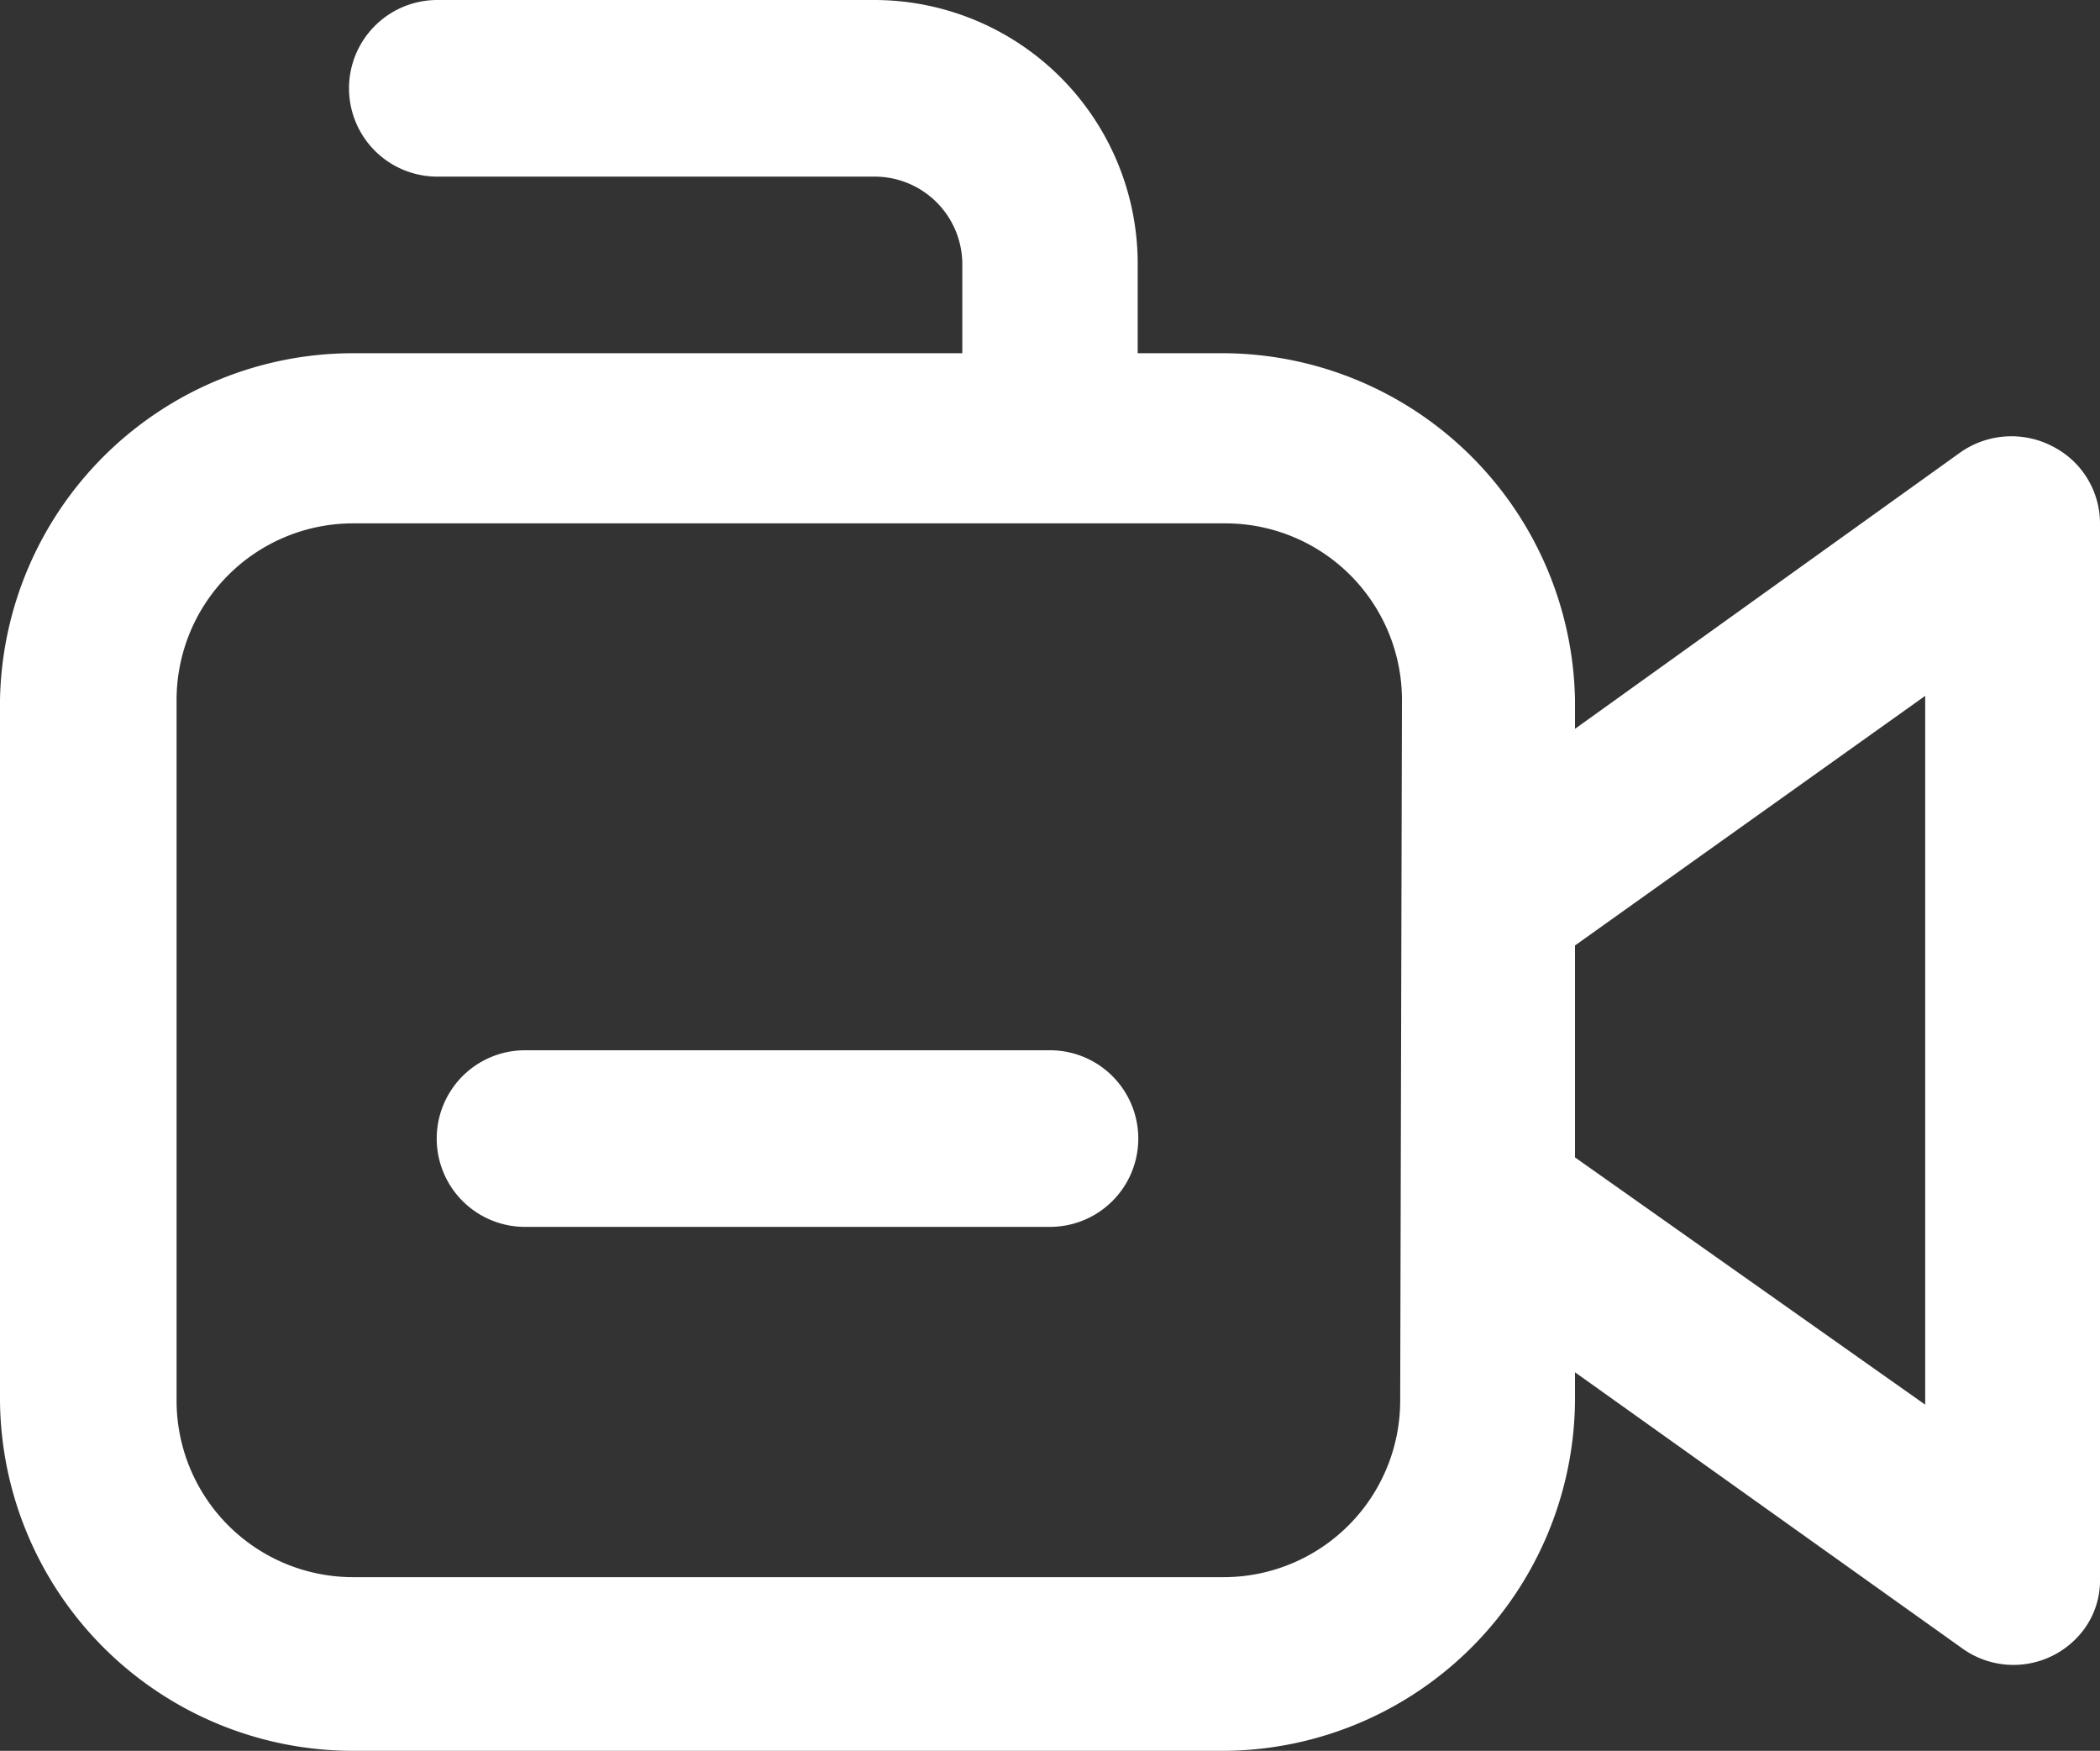
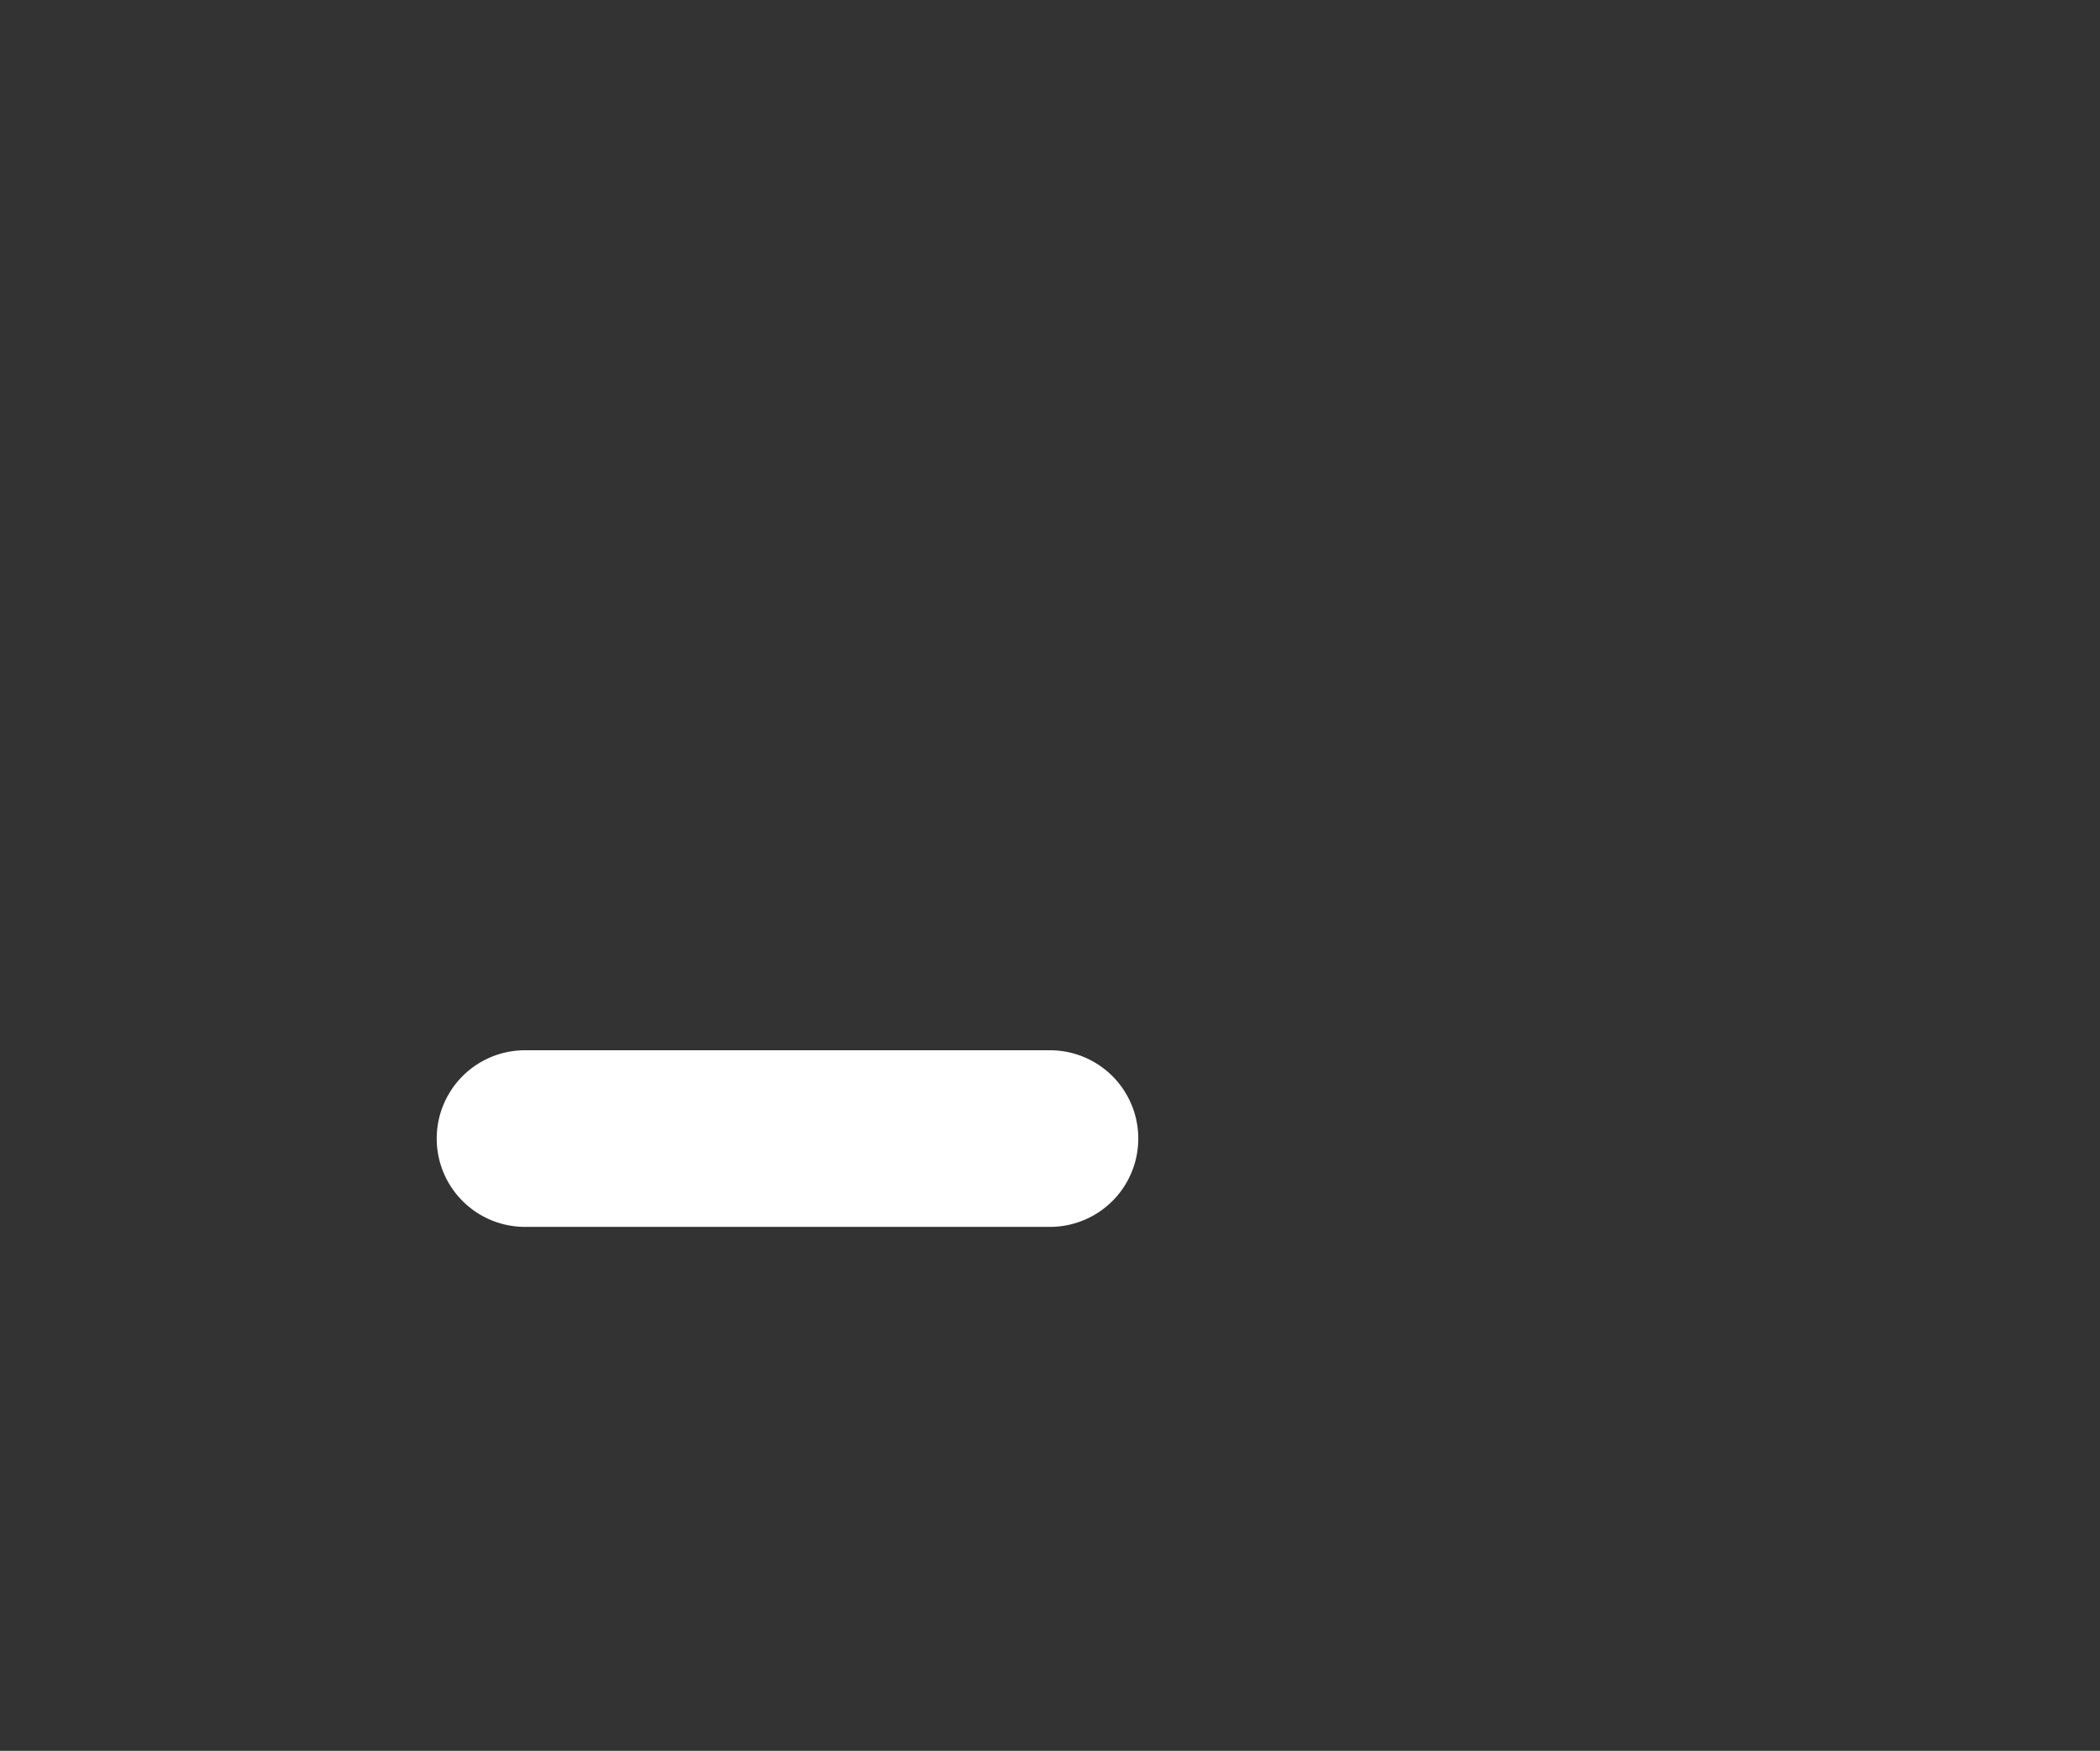
<svg xmlns="http://www.w3.org/2000/svg" viewBox="0 0 35.68 29.74">
  <rect x="0" y="0" width="35.68" height="29.74" fill="#333333" stroke="none" />
  <defs>
    <style>.cls-1{fill:#fff;}</style>
  </defs>
  <g id="Layer_2" data-name="Layer 2">
    <g id="Layer_1-2" data-name="Layer 1">
-       <path class="cls-1" d="M34.87,7.58a1.51,1.51,0,0,0-1.57.11l-6.54,4.69v-.49A6,6,0,0,0,20.82,6H19.33V4.46A4.48,4.48,0,0,0,14.87,0H7.43a1.49,1.49,0,0,0,0,3h7.44a1.49,1.49,0,0,1,1.48,1.49V6H6A6,6,0,0,0,0,11.89v11.9a6,6,0,0,0,6,5.95H20.82a6,6,0,0,0,5.94-5.95v-.48L33.34,28a1.49,1.49,0,0,0,2.08-.34,1.4,1.4,0,0,0,.26-.85V8.92A1.47,1.47,0,0,0,34.87,7.58ZM23.79,23.79a3,3,0,0,1-3,3H6a3,3,0,0,1-3-3V11.89a3,3,0,0,1,3-3H20.82a3,3,0,0,1,3,3Zm8.92.07-5.95-4.2v-3.6l5.95-4.24Z" />
      <path class="cls-1" d="M17.84,17.84H8.92a1.49,1.49,0,1,0,0,3h8.92a1.49,1.49,0,1,0,0-3Z" />
    </g>
  </g>
</svg>